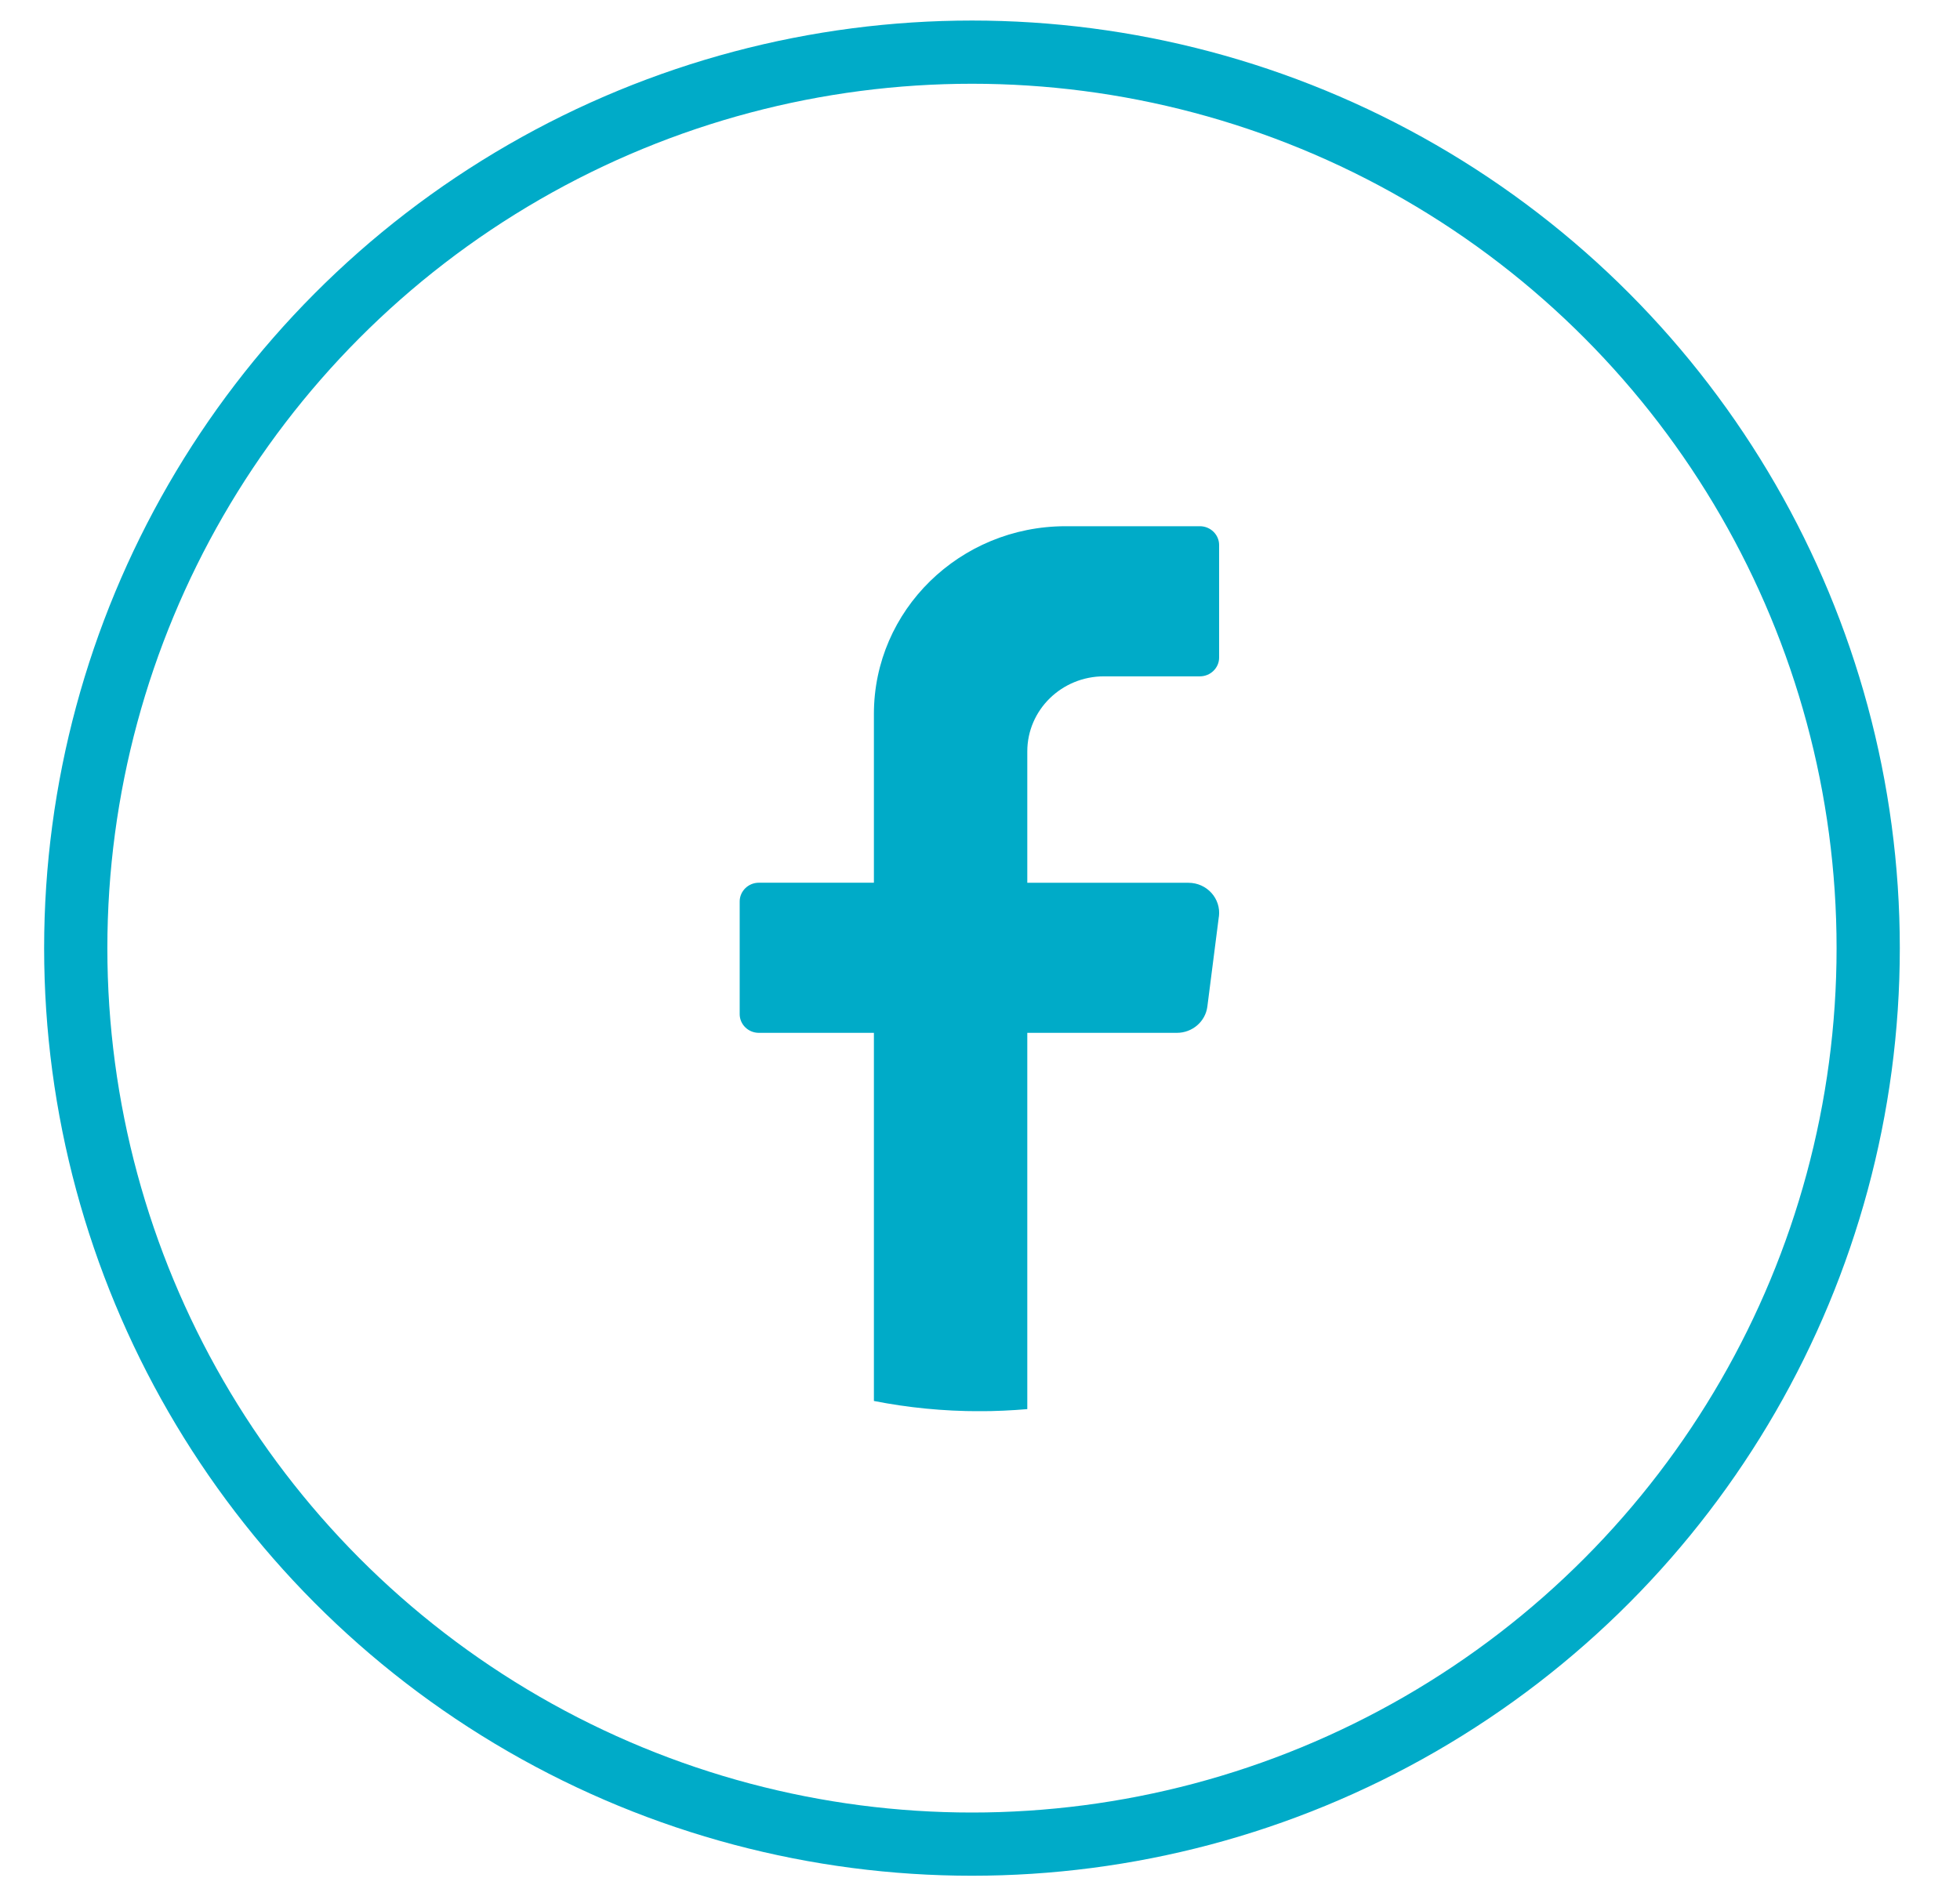
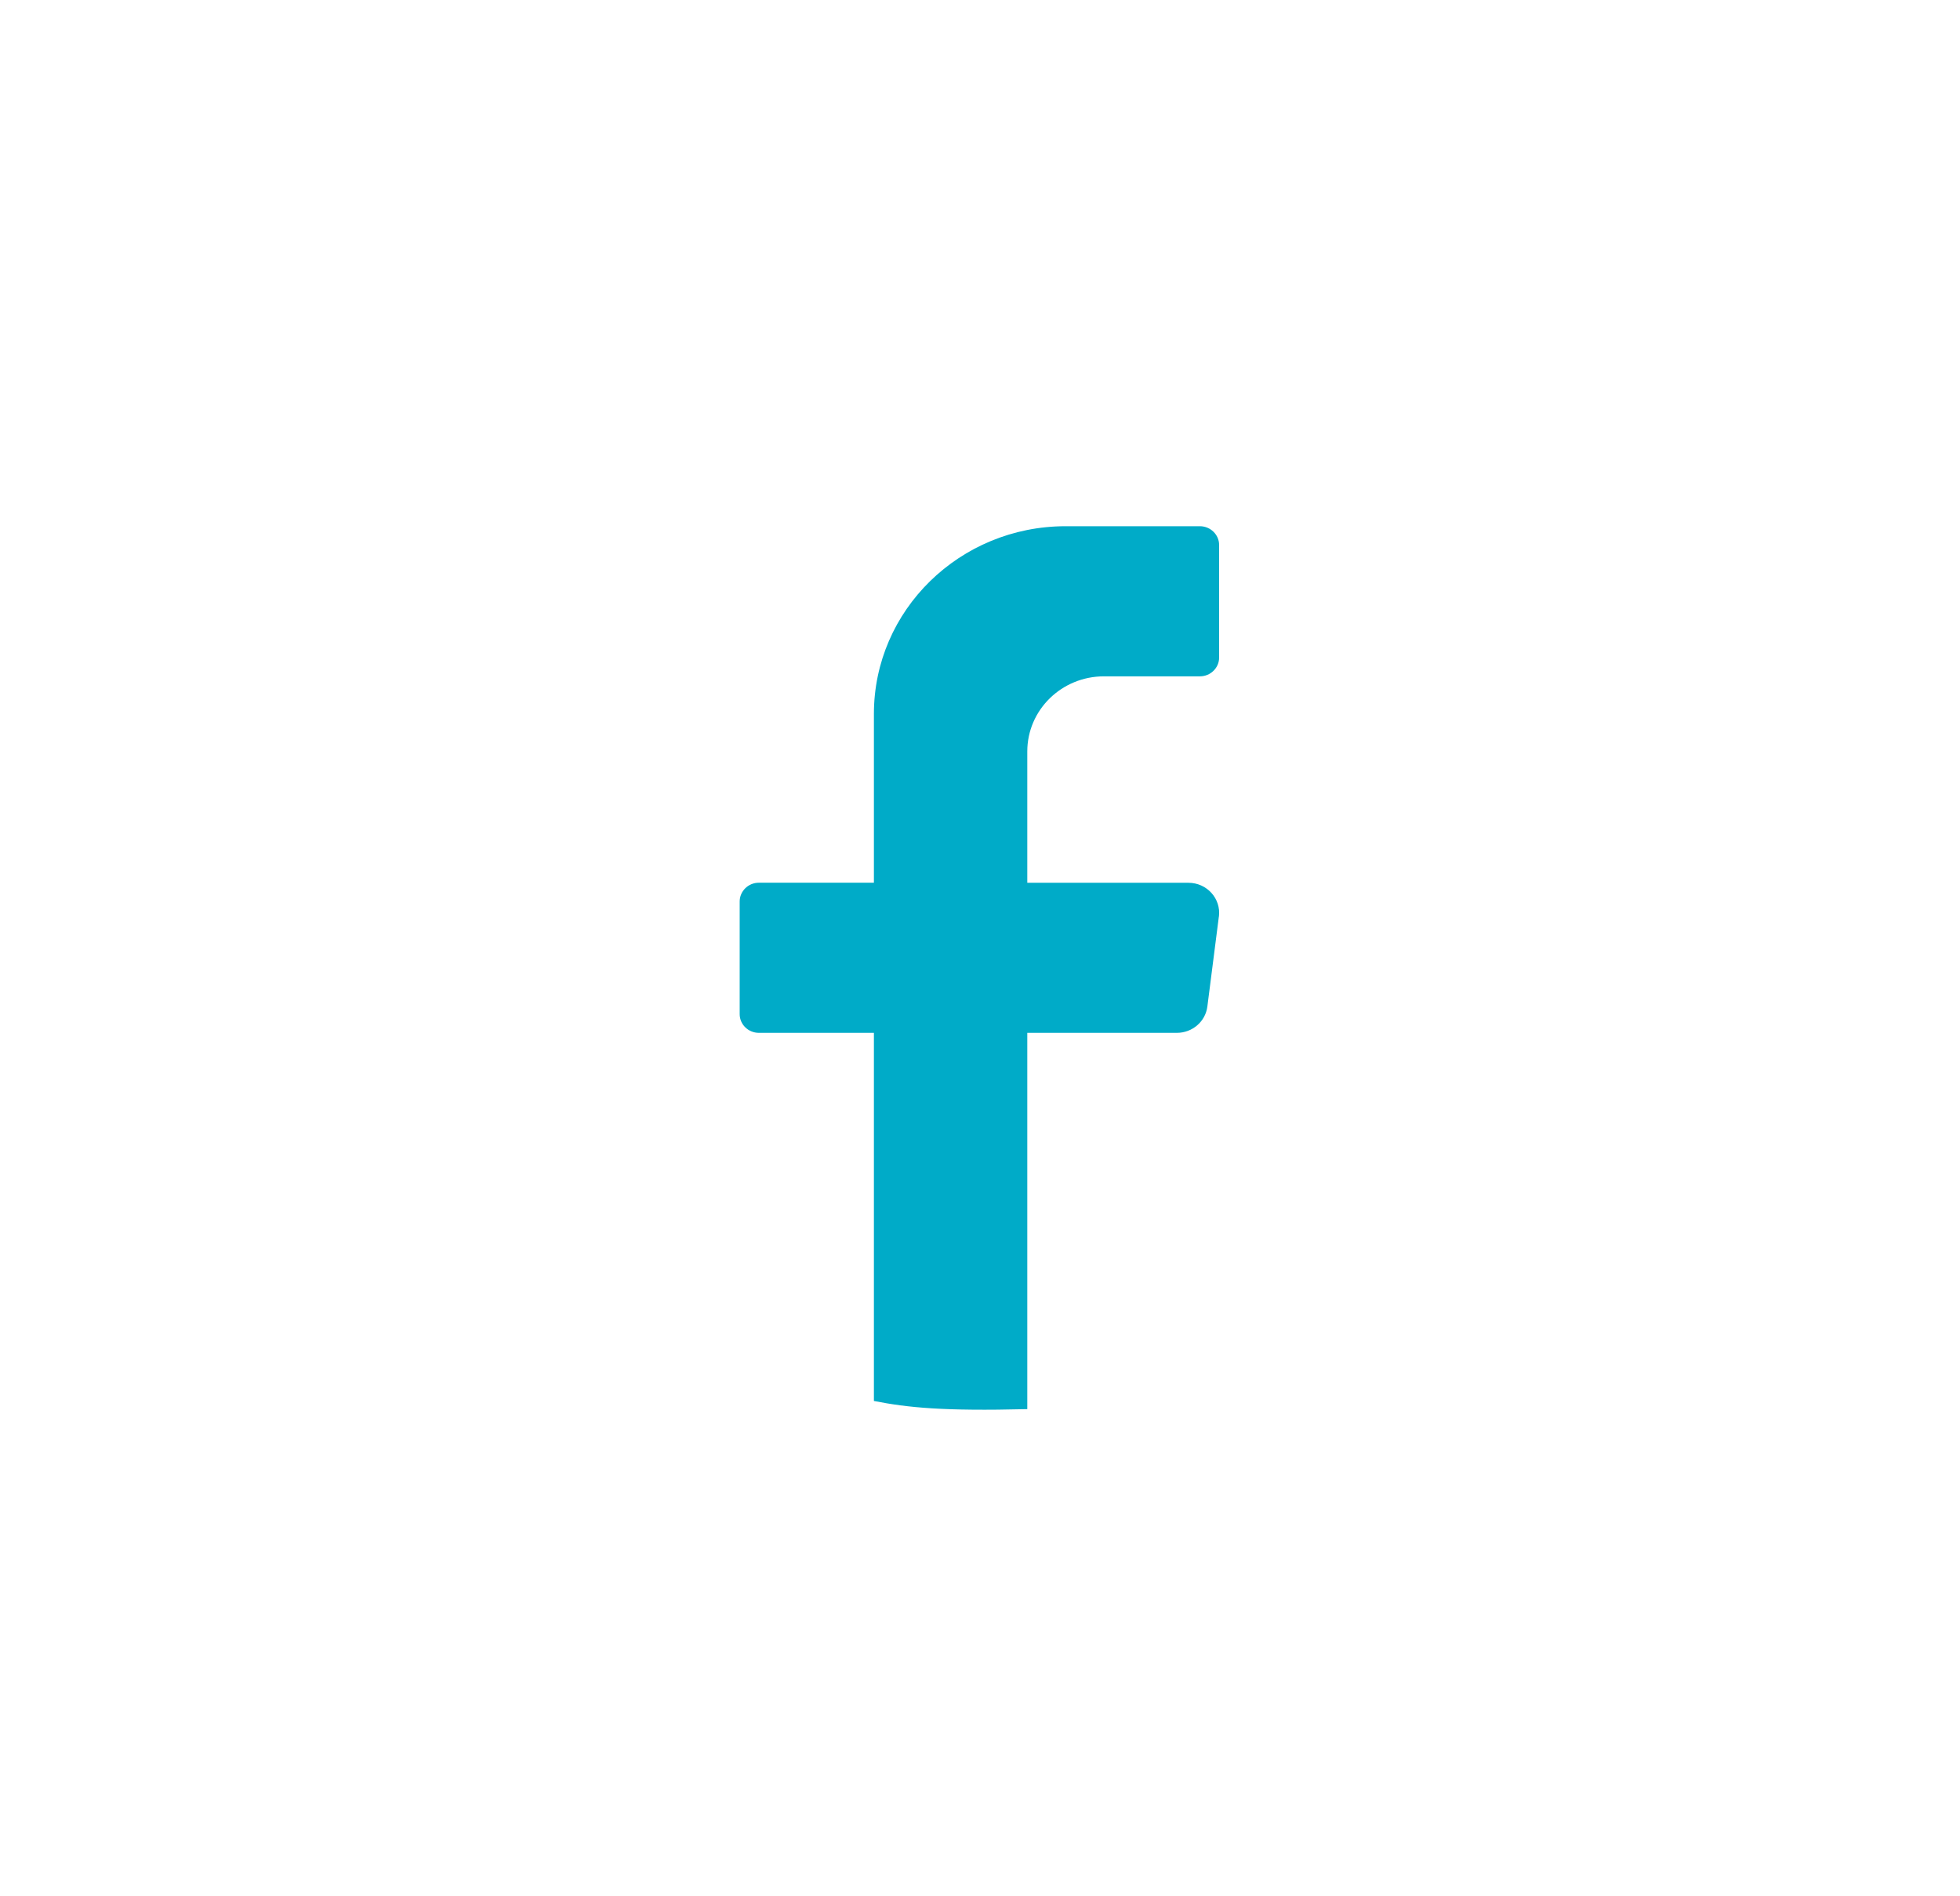
<svg xmlns="http://www.w3.org/2000/svg" width="31" height="30" viewBox="0 0 31 30" fill="none">
-   <circle cx="15.373" cy="15" r="14.175" stroke="#00ABC8" />
  <g clip-path="url(#clip0_53_681)">
-     <path d="M19.278 14.5L19.096 15.924C19.066 16.161 18.859 16.34 18.614 16.34H16.248V22.293C15.998 22.314 15.746 22.326 15.49 22.326C14.919 22.326 14.361 22.27 13.822 22.164V16.34H12.002C11.835 16.34 11.699 16.207 11.699 16.044V14.262C11.699 14.099 11.835 13.965 12.002 13.965H13.822V11.294C13.822 9.654 15.18 8.325 16.855 8.325H18.978C19.145 8.325 19.282 8.459 19.282 8.622V10.403C19.282 10.567 19.145 10.7 18.978 10.7H17.461C16.791 10.7 16.248 11.232 16.248 11.888V13.966H18.796C19.089 13.966 19.314 14.216 19.279 14.5L19.278 14.5Z" fill="#00ABC8" />
+     <path d="M19.278 14.5L19.096 15.924C19.066 16.161 18.859 16.34 18.614 16.34H16.248V22.293C14.919 22.326 14.361 22.27 13.822 22.164V16.34H12.002C11.835 16.34 11.699 16.207 11.699 16.044V14.262C11.699 14.099 11.835 13.965 12.002 13.965H13.822V11.294C13.822 9.654 15.18 8.325 16.855 8.325H18.978C19.145 8.325 19.282 8.459 19.282 8.622V10.403C19.282 10.567 19.145 10.7 18.978 10.7H17.461C16.791 10.7 16.248 11.232 16.248 11.888V13.966H18.796C19.089 13.966 19.314 14.216 19.279 14.5L19.278 14.5Z" fill="#00ABC8" />
  </g>
  <defs>
    <clipPath id="clip0_53_681">
      <rect width="7.583" height="14" fill="white" transform="translate(11.699 8.325)" />
    </clipPath>
  </defs>
</svg>